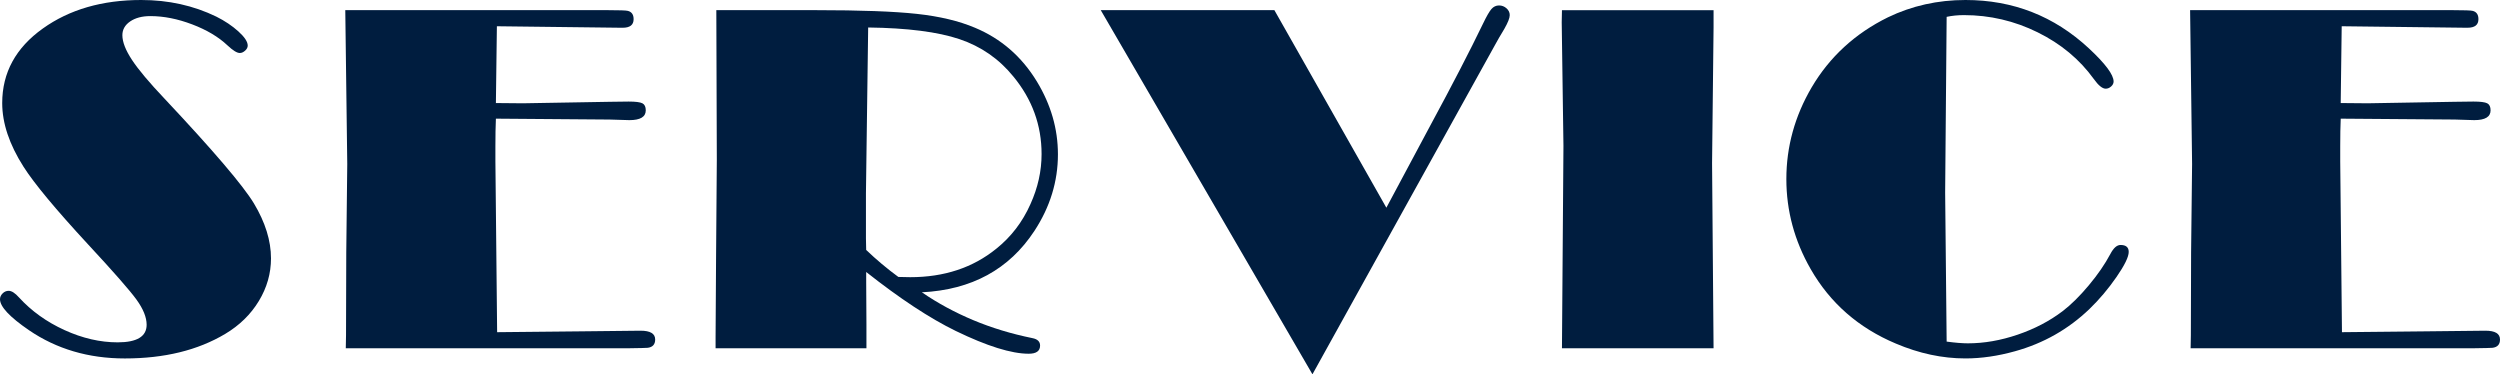
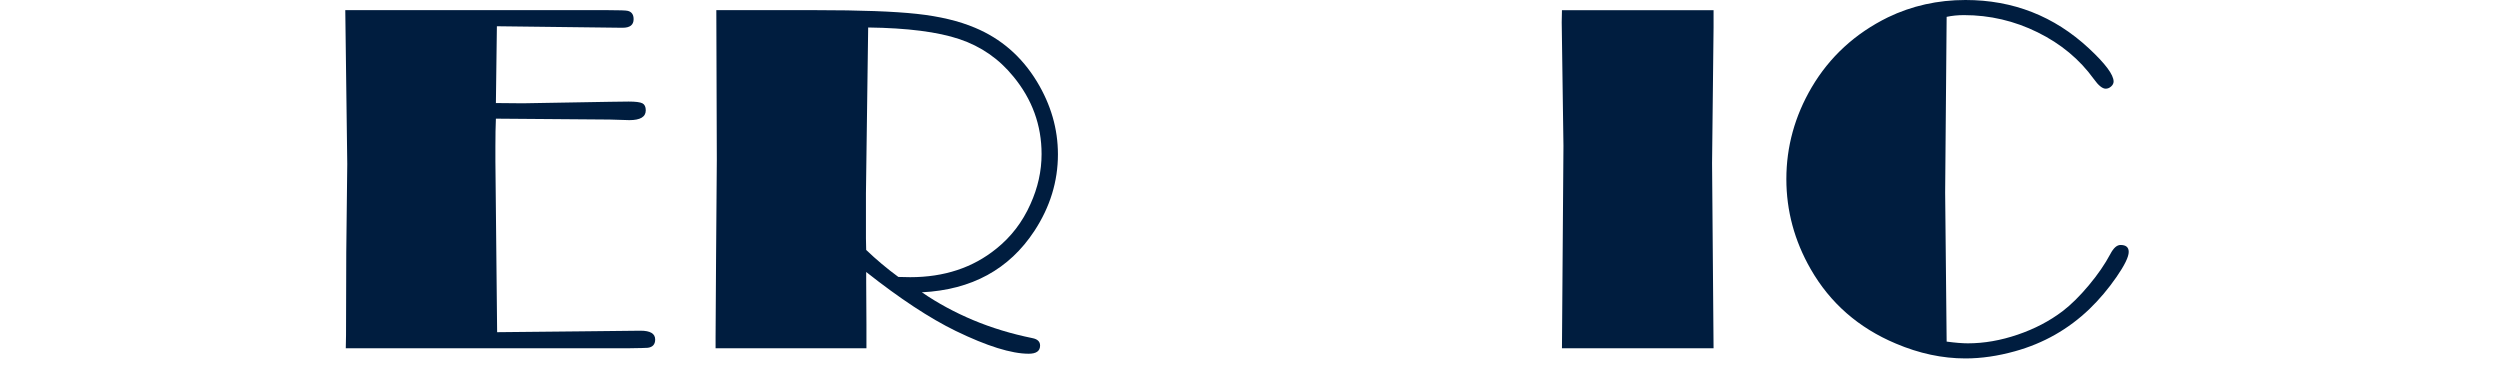
<svg xmlns="http://www.w3.org/2000/svg" version="1.1" id="レイヤー_1" x="0px" y="0px" width="236.538px" height="35.414px" viewBox="0 0 236.538 35.414" enable-background="new 0 0 236.538 35.414" xml:space="preserve">
  <g>
-     <path fill="#001D3F" d="M0.82,27.516c0.281,0,0.609,0.211,0.984,0.633c1.172,1.281,2.605,2.309,4.301,3.082s3.371,1.16,5.027,1.16   c1.828,0,2.742-0.555,2.742-1.664c0-0.703-0.32-1.496-0.96-2.38c-0.641-0.883-2.171-2.629-4.594-5.238   c-3.047-3.296-5.079-5.741-6.095-7.335c-1.344-2.109-2.016-4.117-2.016-6.023c0-2.875,1.281-5.227,3.844-7.055   C6.57,0.898,9.672,0,13.359,0c2.578,0,4.945,0.523,7.102,1.57c0.813,0.406,1.512,0.875,2.098,1.406s0.879,0.977,0.879,1.336   c0,0.172-0.082,0.332-0.246,0.48s-0.332,0.223-0.504,0.223c-0.266,0-0.656-0.242-1.172-0.727c-0.844-0.797-1.953-1.457-3.328-1.98   s-2.695-0.785-3.961-0.785c-0.781,0-1.418,0.168-1.91,0.504s-0.738,0.77-0.738,1.302c0,0.641,0.304,1.423,0.913,2.345   c0.608,0.922,1.639,2.148,3.093,3.68c4.595,4.89,7.408,8.186,8.439,9.889c1.078,1.797,1.617,3.531,1.617,5.203   c0,1.422-0.383,2.766-1.148,4.031s-1.828,2.305-3.188,3.117c-2.594,1.547-5.758,2.32-9.492,2.32c-3.438,0-6.461-0.891-9.07-2.672   C0.914,29.992,0,29.016,0,28.313c0-0.203,0.082-0.387,0.246-0.551S0.602,27.516,0.82,27.516z" />
    <path fill="#001D3F" d="M46.919,11.227c-0.031,0.719-0.047,1.594-0.047,2.625v1.406l0.164,16.172l7.945-0.08l5.625-0.061   c0.922,0,1.383,0.277,1.383,0.832c0,0.462-0.234,0.725-0.703,0.786c-0.109,0.015-0.758,0.03-1.945,0.046H32.716l0.023-1.219   l0.023-7.828l0.094-8.391L32.669,0.961h24.844c1.109,0,1.742,0.023,1.898,0.069c0.359,0.093,0.539,0.354,0.539,0.786   c0,0.539-0.344,0.809-1.031,0.809h-0.164L47.013,2.484L46.919,9.75l2.555,0.023l8.203-0.141l1.805-0.023   c0.656,0,1.09,0.056,1.301,0.166c0.211,0.111,0.316,0.333,0.316,0.665c0,0.618-0.516,0.927-1.547,0.927L57.7,11.311L46.919,11.227z   " />
    <path fill="#001D3F" d="M87.221,27.656c1.5,1.027,3.12,1.905,4.859,2.633c1.739,0.729,3.606,1.296,5.603,1.703   c0.483,0.094,0.725,0.328,0.725,0.703c0,0.516-0.359,0.773-1.077,0.773c-1.638,0-3.94-0.719-6.904-2.156   c-2.465-1.203-5.29-3.063-8.472-5.578v0.961l0.023,3.984v2.273H67.705v-1.055l0.047-7.641l0.07-9.141L67.775,0.961h9.415   c4.216,0,7.4,0.117,9.556,0.352c2.154,0.234,3.989,0.672,5.504,1.313c2.467,1.031,4.418,2.727,5.855,5.086   c1.327,2.188,1.991,4.484,1.991,6.891c0,2.563-0.741,4.977-2.224,7.242C95.484,25.484,91.934,27.422,87.221,27.656z M84.998,26.203   l1.124,0.023c3.214,0,5.929-0.898,8.145-2.695c1.404-1.125,2.48-2.531,3.229-4.219c0.702-1.547,1.053-3.125,1.053-4.734   c0-2.734-0.89-5.18-2.668-7.336c-1.358-1.672-3.059-2.852-5.103-3.539s-4.922-1.055-8.636-1.102l-0.211,15.703v4.242l0.023,1.102   C82.91,24.564,83.925,25.416,84.998,26.203z" />
-     <path fill="#001D3F" d="M131.171,19.652l4.191-7.838c2.075-3.838,3.729-7.035,4.963-9.594c0.329-0.685,0.592-1.141,0.788-1.366   s0.436-0.339,0.718-0.339c0.267,0,0.502,0.09,0.706,0.27s0.307,0.395,0.307,0.645c0,0.266-0.164,0.688-0.492,1.266   c-0.079,0.141-0.157,0.273-0.234,0.398c-0.157,0.25-0.36,0.602-0.609,1.055l-17.332,31.266L104.148,0.961h16.428L131.171,19.652z" />
    <path fill="#001D3F" d="M162.129,0.961v1.641l-0.141,12.844l0.141,17.508h-14.344l0.141-19.148l-0.164-11.695l0.023-1.148H162.129z   " />
    <path fill="#001D3F" d="M184.182,1.594l-0.141,16.617l0.141,14.109c0.812,0.109,1.482,0.164,2.013,0.164   c1.529,0,3.098-0.273,4.705-0.82c1.606-0.547,3.026-1.289,4.26-2.227c0.796-0.609,1.618-1.422,2.469-2.438s1.533-2.008,2.048-2.977   c0.297-0.563,0.616-0.844,0.96-0.844c0.515,0,0.772,0.219,0.772,0.656c0,0.469-0.387,1.262-1.16,2.379s-1.621,2.121-2.543,3.012   c-2,1.922-4.352,3.258-7.055,4.008c-1.625,0.453-3.188,0.68-4.688,0.68c-2.188,0-4.383-0.469-6.586-1.406   c-3.531-1.484-6.219-3.836-8.063-7.055c-1.531-2.672-2.297-5.508-2.297-8.508c0-3.063,0.797-5.953,2.391-8.672   c1.703-2.891,4.109-5.102,7.219-6.633C180.893,0.547,183.338,0,185.963,0c4.5,0,8.391,1.523,11.672,4.57   c1.563,1.453,2.344,2.5,2.344,3.141c0,0.172-0.078,0.328-0.234,0.469c-0.155,0.141-0.327,0.211-0.515,0.211   c-0.312,0-0.687-0.305-1.123-0.914c-1.342-1.859-3.112-3.332-5.313-4.418s-4.525-1.629-6.975-1.629   C185.242,1.43,184.696,1.484,184.182,1.594z" />
-     <path fill="#001D3F" d="M221.468,11.227c-0.031,0.719-0.047,1.594-0.047,2.625v1.406l0.164,16.172l7.945-0.08l5.625-0.061   c0.922,0,1.383,0.277,1.383,0.832c0,0.462-0.234,0.725-0.703,0.786c-0.109,0.015-0.758,0.03-1.945,0.046h-26.625l0.023-1.219   l0.023-7.828l0.094-8.391l-0.188-14.555h24.844c1.109,0,1.742,0.023,1.898,0.069c0.359,0.093,0.539,0.354,0.539,0.786   c0,0.539-0.344,0.809-1.031,0.809h-0.164l-11.742-0.141l-0.094,7.266l2.555,0.023l8.203-0.141l1.805-0.023   c0.656,0,1.09,0.056,1.301,0.166c0.211,0.111,0.316,0.333,0.316,0.665c0,0.618-0.516,0.927-1.547,0.927l-1.852-0.057   L221.468,11.227z" />
  </g>
</svg>